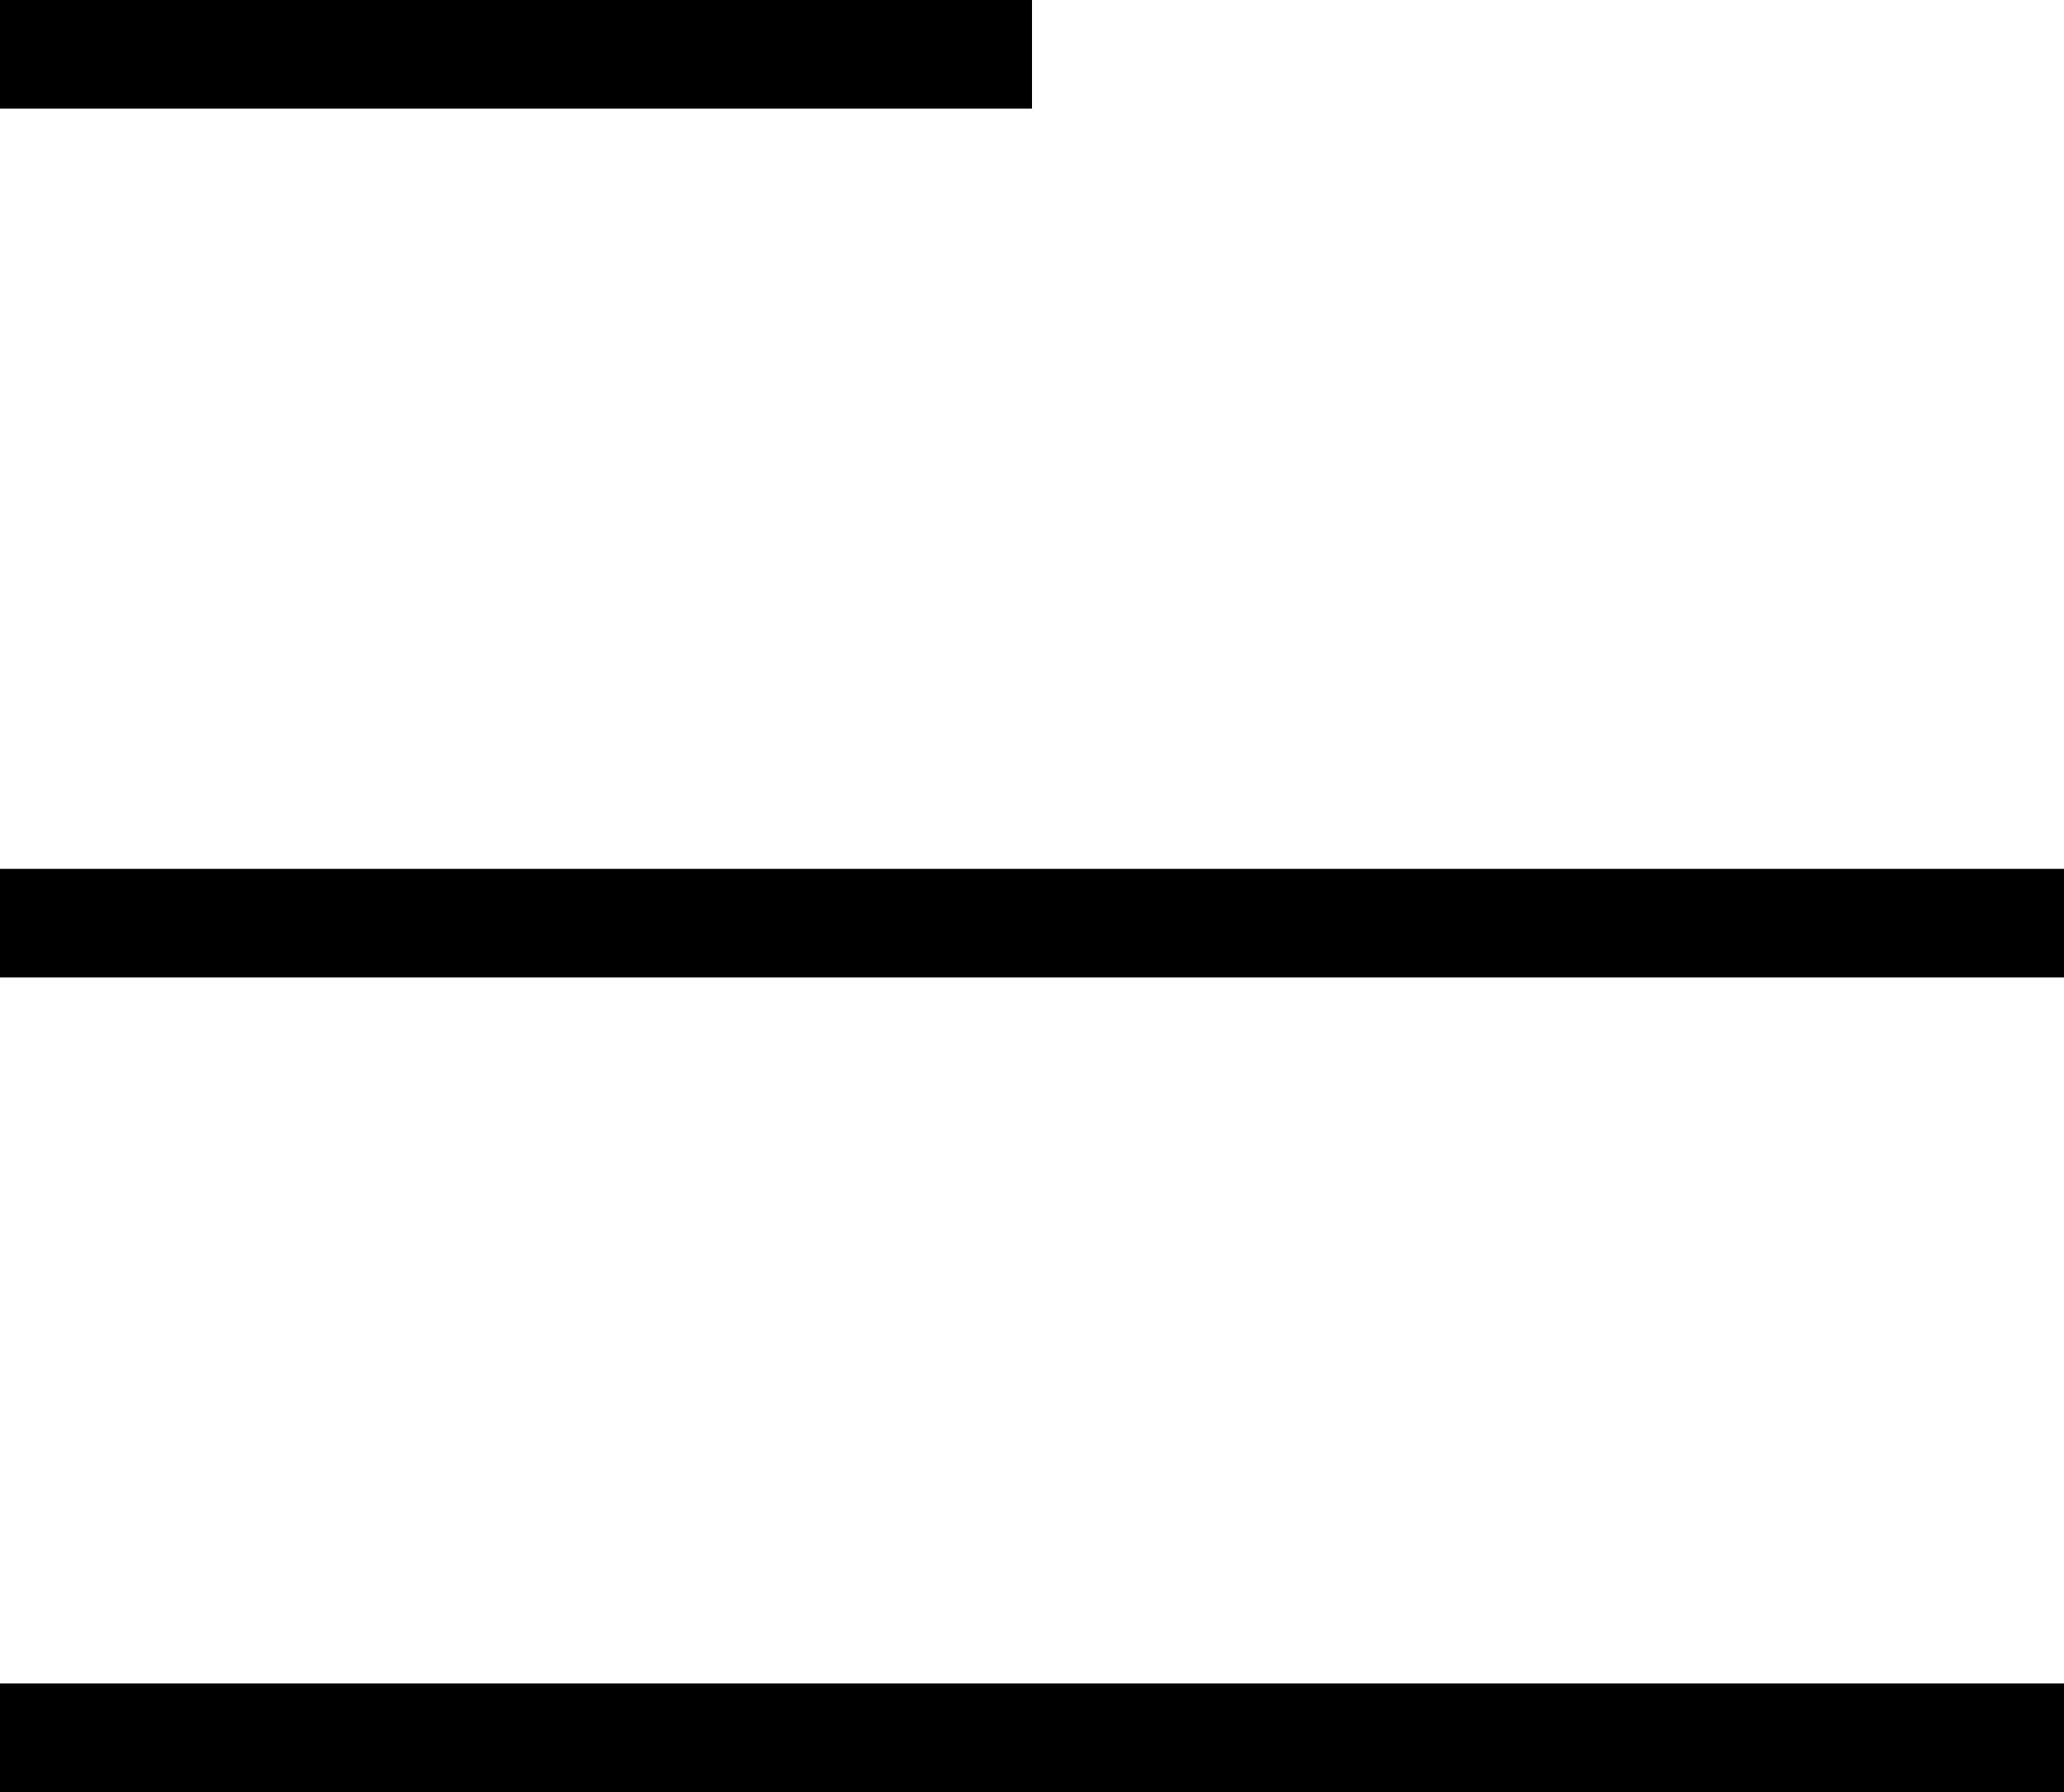
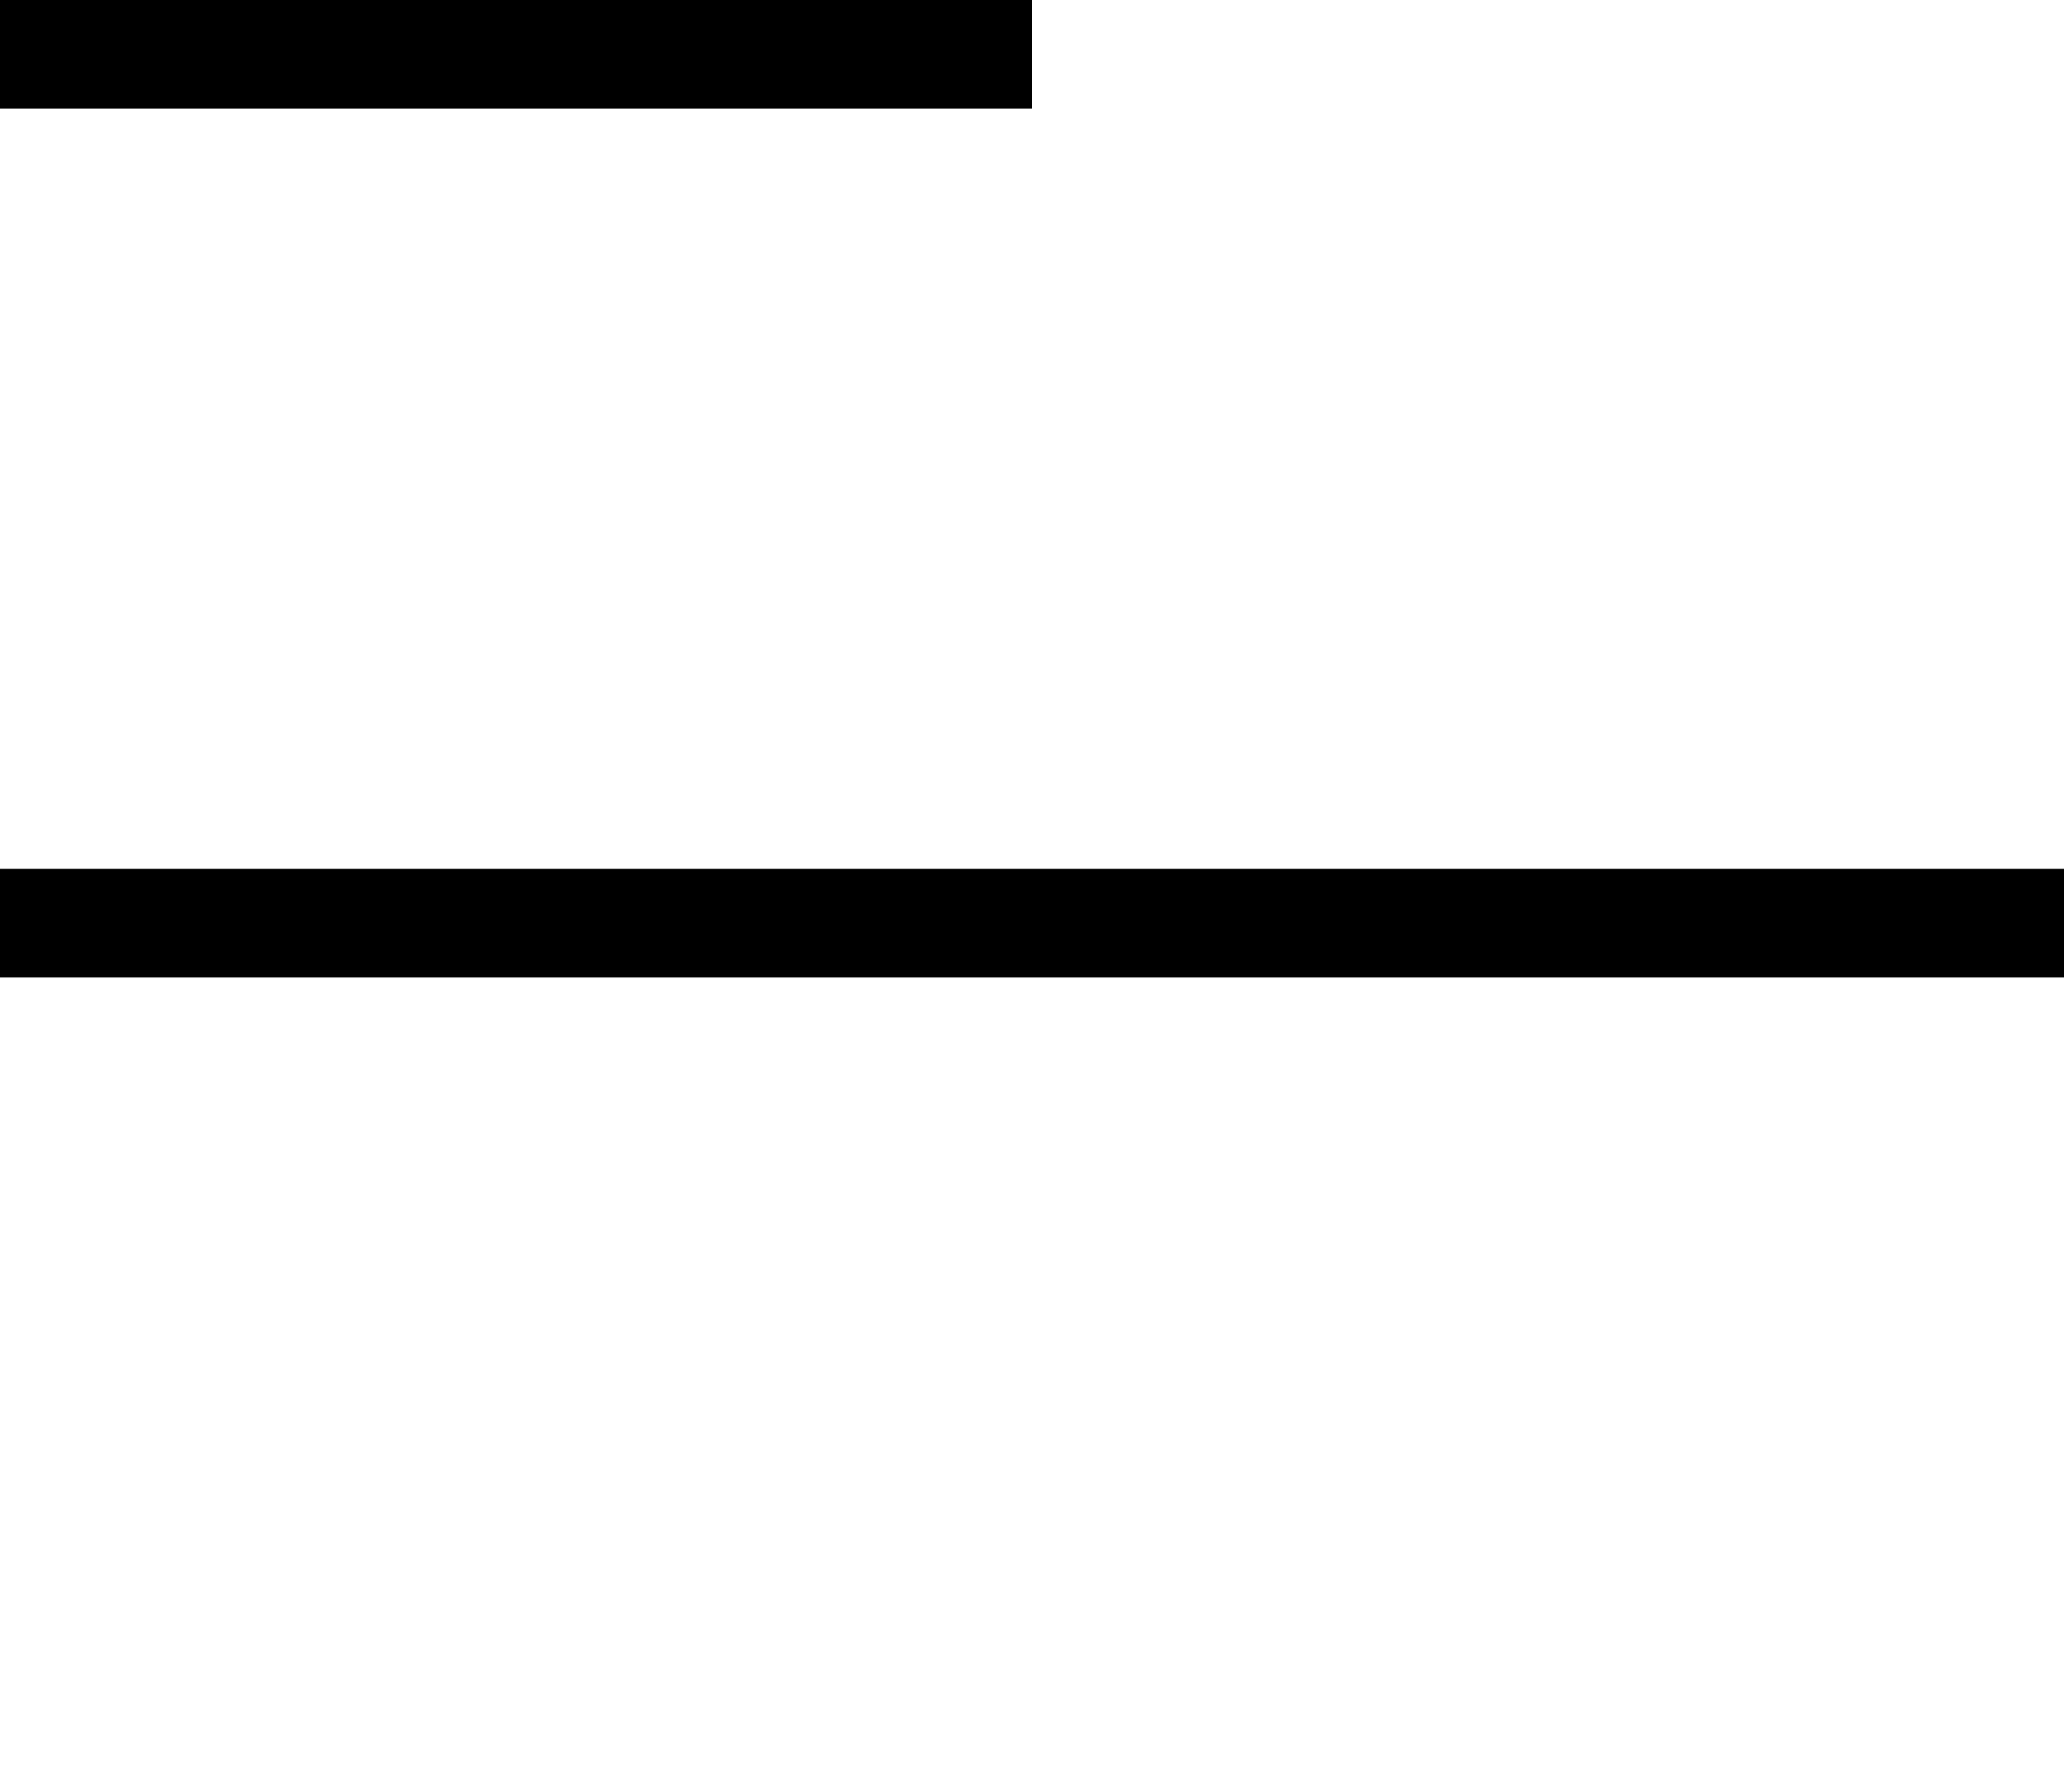
<svg xmlns="http://www.w3.org/2000/svg" id="e3d322e5-f28d-4d41-8a0d-7c77a0b1abd2" data-name="Layer 1" width="38" height="33" viewBox="0 0 38 33">
  <title>menu-toggle</title>
  <g>
-     <line x1="38" y1="32" y2="32" fill="none" stroke="#000" stroke-miterlimit="10" stroke-width="2" />
    <line x1="38" y1="17" y2="17" fill="none" stroke="#000" stroke-miterlimit="10" stroke-width="2" />
    <line x1="19" y1="1" y2="1" fill="none" stroke="#000" stroke-miterlimit="10" stroke-width="2" />
  </g>
</svg>